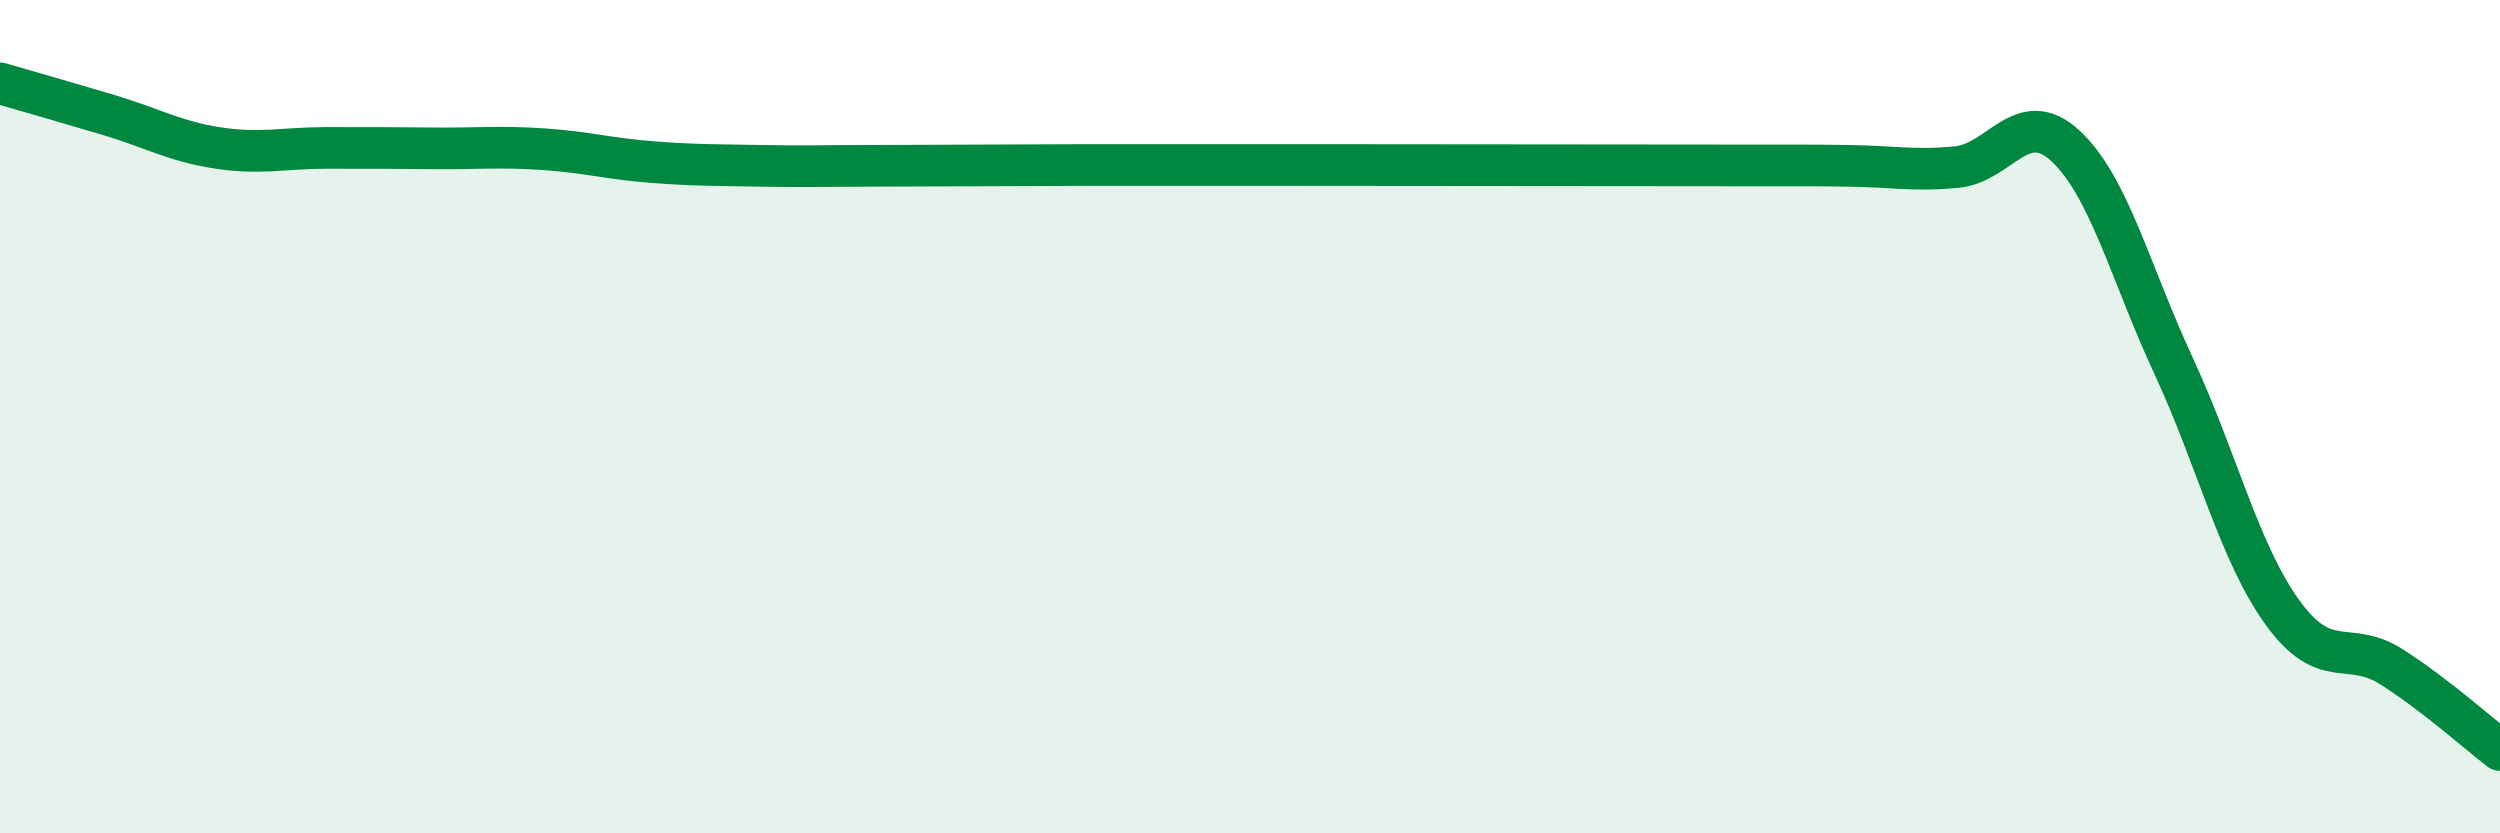
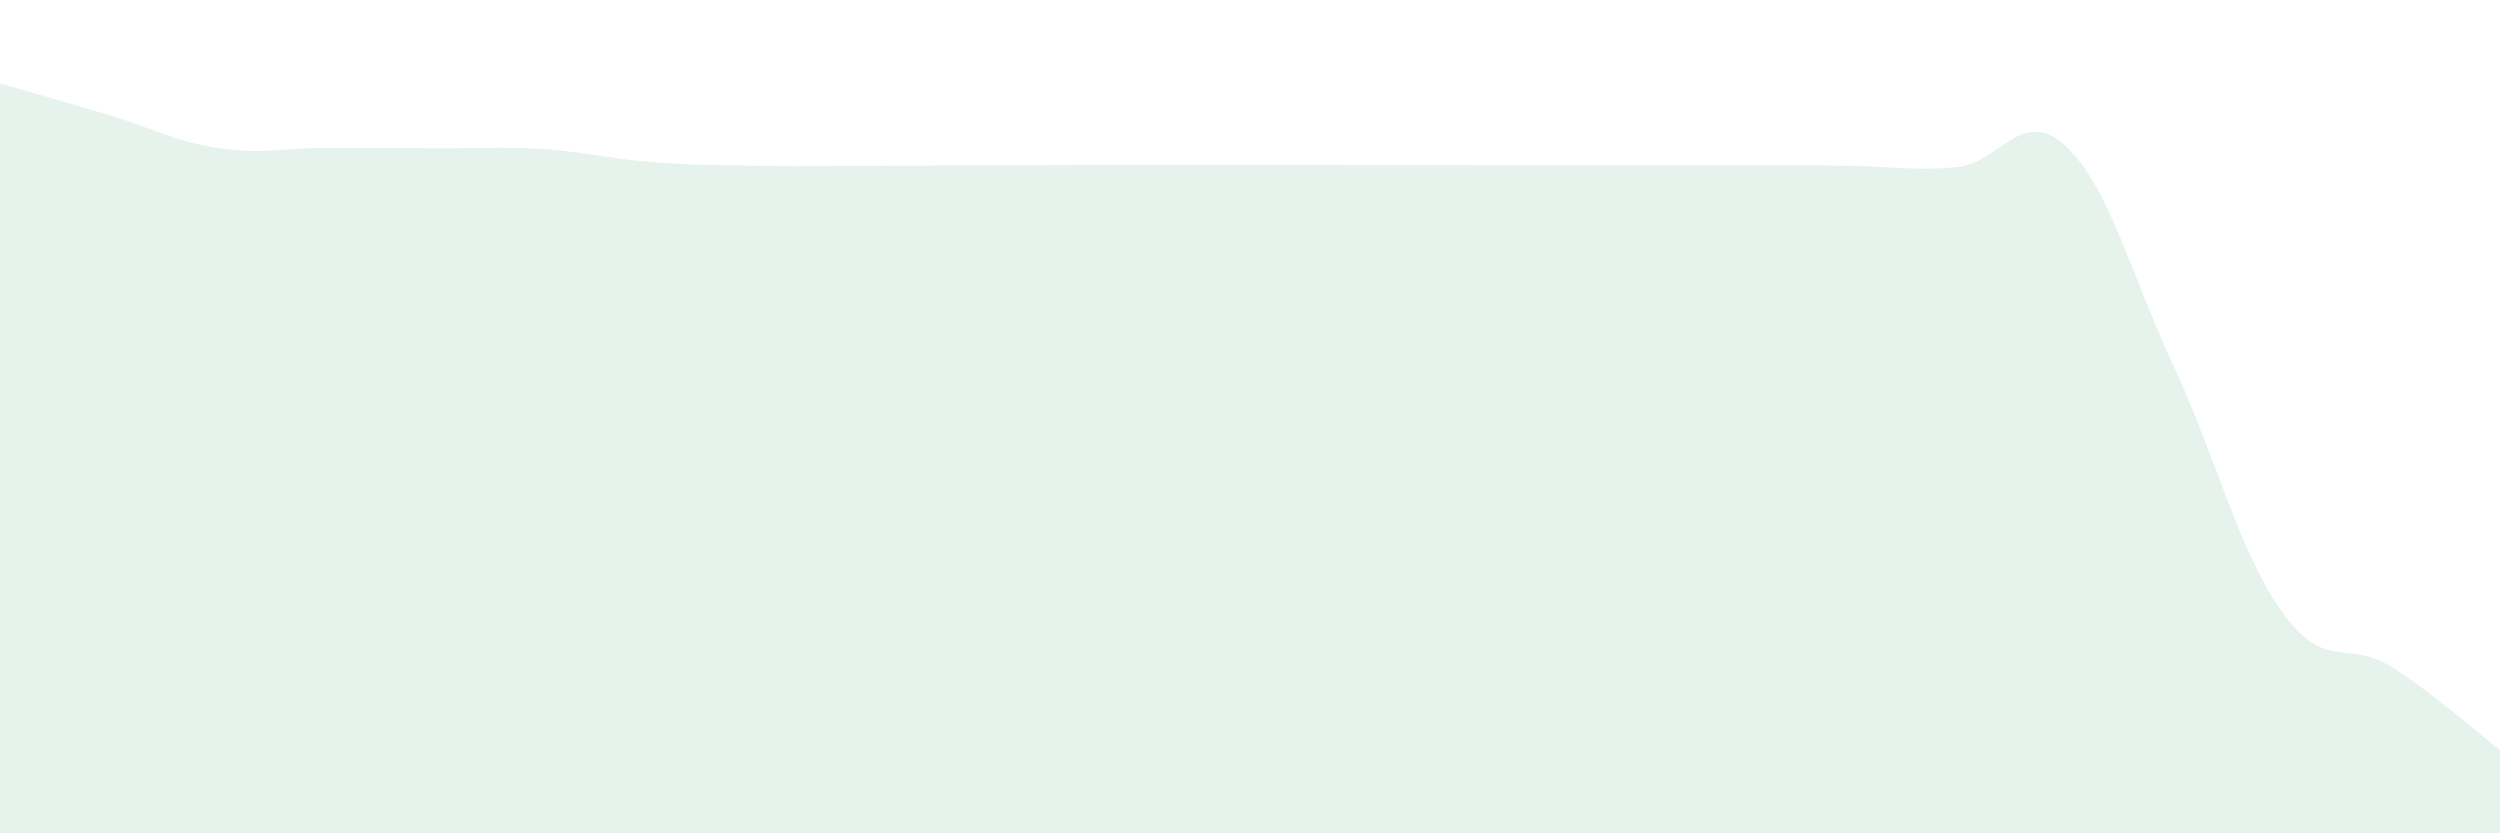
<svg xmlns="http://www.w3.org/2000/svg" width="60" height="20" viewBox="0 0 60 20">
  <path d="M 0,2 C 0.52,2.15 1.57,2.45 2.61,2.76 C 3.65,3.07 4.18,3.39 5.22,3.55 C 6.26,3.71 6.79,3.55 7.83,3.55 C 8.87,3.55 9.39,3.55 10.43,3.56 C 11.47,3.57 12,3.51 13.04,3.58 C 14.08,3.65 14.61,3.81 15.65,3.89 C 16.69,3.97 17.22,3.96 18.26,3.98 C 19.3,4 19.83,3.98 20.87,3.98 C 21.91,3.98 22.44,3.97 23.48,3.97 C 24.52,3.97 25.05,3.96 26.09,3.96 C 27.13,3.96 27.66,3.96 28.7,3.96 C 29.74,3.96 28.69,3.96 31.3,3.96 C 33.91,3.96 39.13,3.97 41.74,3.97 C 44.35,3.97 43.31,3.97 44.35,3.98 C 45.39,3.99 45.92,4.11 46.96,4.01 C 48,3.91 48.53,2.54 49.57,3.5 C 50.61,4.46 51.13,6.55 52.17,8.79 C 53.21,11.03 53.74,13.26 54.78,14.7 C 55.82,16.14 56.35,15.34 57.39,16 C 58.43,16.66 59.48,17.6 60,18L60 20L0 20Z" fill="#008740" opacity="0.1" stroke-linecap="round" stroke-linejoin="round" />
-   <path d="M 0,2 C 0.52,2.15 1.57,2.45 2.61,2.76 C 3.65,3.07 4.18,3.39 5.22,3.55 C 6.26,3.71 6.79,3.55 7.83,3.55 C 8.87,3.55 9.39,3.55 10.43,3.56 C 11.47,3.57 12,3.51 13.04,3.58 C 14.08,3.65 14.61,3.81 15.65,3.89 C 16.69,3.97 17.22,3.96 18.26,3.98 C 19.3,4 19.83,3.98 20.87,3.98 C 21.91,3.98 22.44,3.97 23.48,3.97 C 24.52,3.97 25.05,3.96 26.09,3.96 C 27.13,3.96 27.66,3.96 28.7,3.96 C 29.74,3.96 28.69,3.96 31.3,3.96 C 33.91,3.96 39.13,3.97 41.74,3.97 C 44.35,3.97 43.31,3.97 44.35,3.98 C 45.39,3.99 45.92,4.11 46.96,4.01 C 48,3.91 48.53,2.54 49.57,3.5 C 50.61,4.46 51.13,6.55 52.17,8.79 C 53.21,11.03 53.74,13.26 54.78,14.7 C 55.82,16.14 56.35,15.34 57.39,16 C 58.43,16.66 59.48,17.6 60,18" stroke="#008740" stroke-width="1" fill="none" stroke-linecap="round" stroke-linejoin="round" />
</svg>